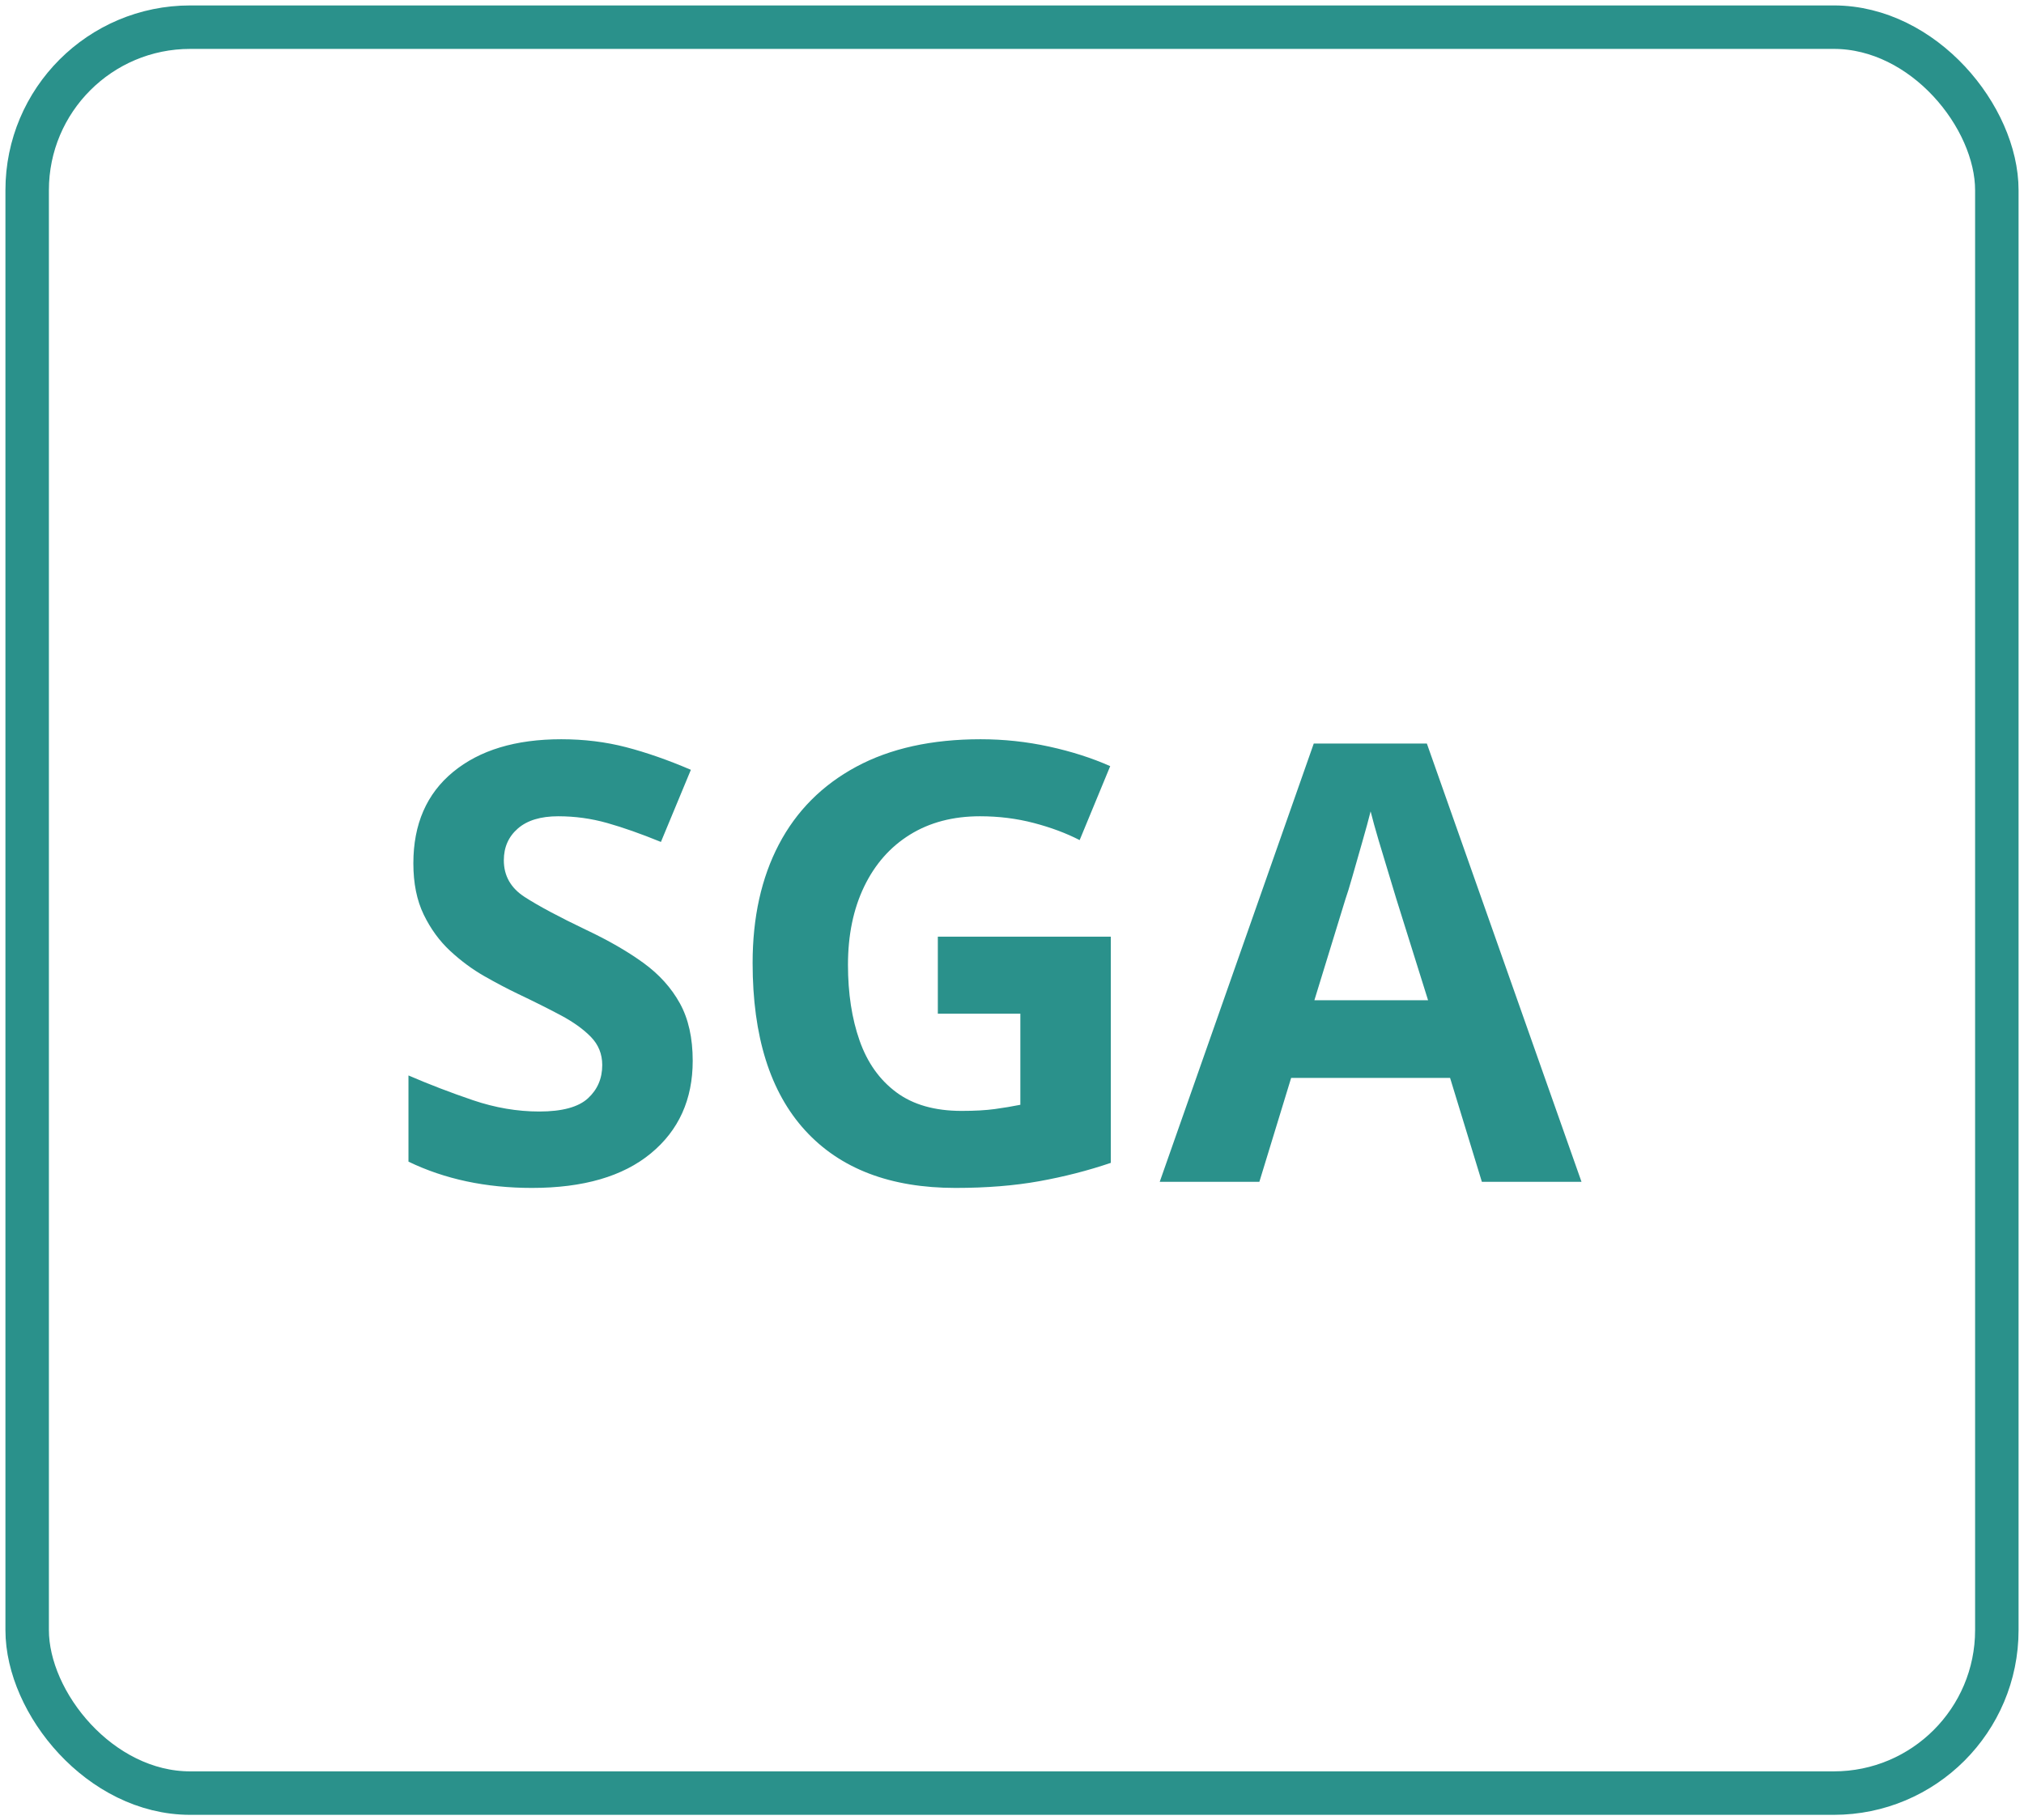
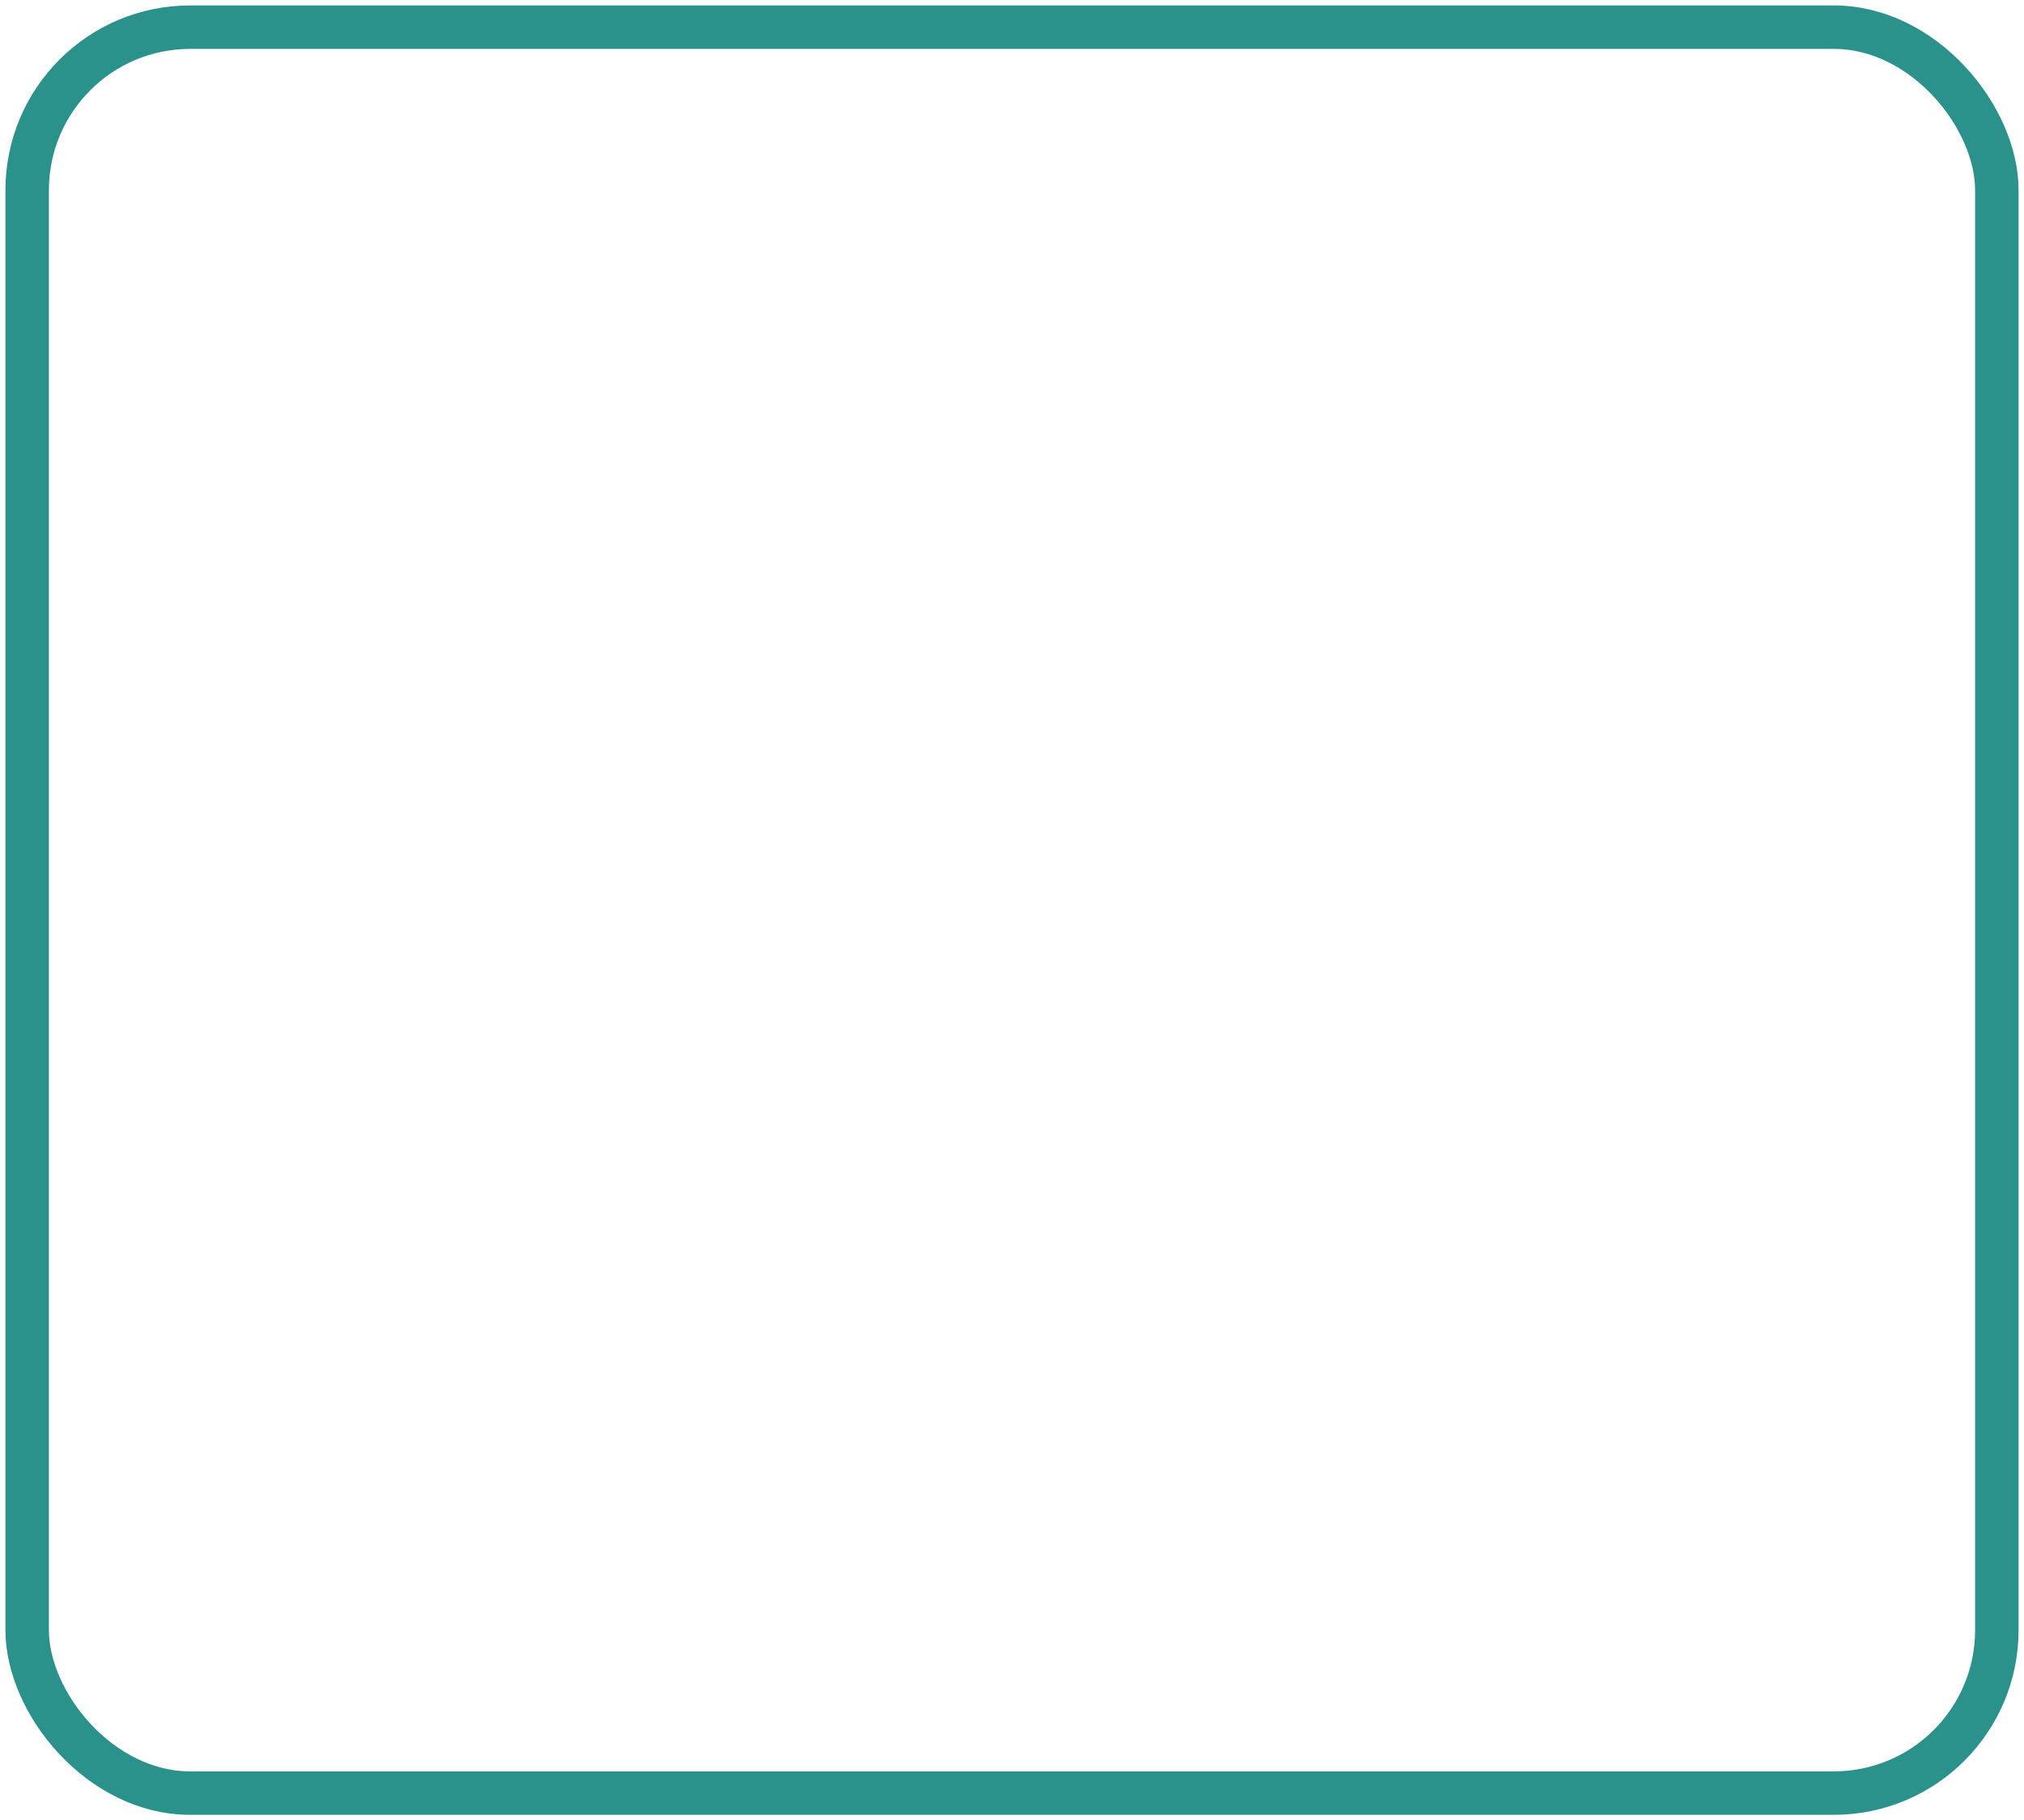
<svg xmlns="http://www.w3.org/2000/svg" width="149px" height="134px" viewBox="0 0 149 134" version="1.1">
  <title>icon-SGA</title>
  <g id="RR1--Design---NML-P3-Design-Growth-Disorders" stroke="none" stroke-width="1" fill="none" fill-rule="evenodd">
    <g id="4.2.1-B-professional-ed-ped-growth-disorders-overview-expand" transform="translate(-224, -4691)">
      <g id="SGA" transform="translate(226, 4687)">
        <g id="Group" transform="translate(0, 6)">
          <rect id="Rectangle" stroke="#2A918B" stroke-width="3.2" x="0" y="0" width="145" height="130" rx="12" />
-           <path d="M37.16,85.45 C40.94,85.45 43.858,84.603 45.913,82.907 C47.968,81.213 48.995,78.94 48.995,76.09 C48.995,74.41 48.68,73 48.05,71.86 C47.42,70.72 46.528,69.73 45.373,68.89 C44.218,68.05 42.815,67.24 41.165,66.46 C39.155,65.5 37.64,64.69 36.62,64.03 C35.6,63.37 35.09,62.47 35.09,61.33 C35.09,60.37 35.435,59.59 36.125,58.99 C36.815,58.39 37.805,58.09 39.095,58.09 C40.325,58.09 41.525,58.255 42.695,58.585 C43.865,58.915 45.185,59.38 46.655,59.98 L46.655,59.98 L48.86,54.67 C47.18,53.95 45.59,53.395 44.09,53.005 C42.59,52.615 41,52.42 39.32,52.42 C35.96,52.42 33.305,53.222 31.355,54.828 C29.405,56.432 28.43,58.675 28.43,61.555 C28.43,63.025 28.685,64.285 29.195,65.335 C29.705,66.385 30.358,67.278 31.152,68.013 C31.948,68.748 32.78,69.362 33.65,69.858 C34.52,70.353 35.33,70.78 36.08,71.14 C37.28,71.71 38.345,72.243 39.275,72.737 C40.205,73.233 40.947,73.765 41.502,74.335 C42.057,74.905 42.335,75.595 42.335,76.405 C42.335,77.395 41.983,78.213 41.278,78.858 C40.572,79.502 39.38,79.825 37.7,79.825 C36.08,79.825 34.453,79.547 32.818,78.993 C31.183,78.438 29.6,77.83 28.07,77.17 L28.07,77.17 L28.07,83.515 C30.74,84.805 33.77,85.45 37.16,85.45 Z M68.345,85.45 C70.625,85.45 72.68,85.285 74.51,84.955 C76.34,84.625 78.095,84.175 79.775,83.605 L79.775,83.605 L79.775,66.955 L67.04,66.955 L67.04,72.625 L73.115,72.625 L73.115,79.33 C72.515,79.45 71.885,79.555 71.225,79.645 C70.565,79.735 69.755,79.78 68.795,79.78 C66.815,79.78 65.21,79.323 63.98,78.407 C62.75,77.493 61.85,76.225 61.28,74.605 C60.71,72.985 60.425,71.125 60.425,69.025 C60.425,66.835 60.822,64.915 61.617,63.265 C62.413,61.615 63.538,60.34 64.993,59.44 C66.448,58.54 68.165,58.09 70.145,58.09 C71.525,58.09 72.845,58.255 74.105,58.585 C75.365,58.915 76.49,59.335 77.48,59.845 L77.48,59.845 L79.73,54.4 C78.38,53.8 76.88,53.32 75.23,52.96 C73.58,52.6 71.9,52.42 70.19,52.42 C66.59,52.42 63.538,53.095 61.032,54.445 C58.528,55.795 56.63,57.7 55.34,60.16 C54.05,62.62 53.405,65.53 53.405,68.89 C53.405,74.29 54.695,78.4 57.275,81.22 C59.855,84.04 63.545,85.45 68.345,85.45 Z M90.71,85 L93.05,77.35 L104.75,77.35 L107.09,85 L114.425,85 L103.04,52.735 L94.715,52.735 L83.375,85 L90.71,85 Z M103.13,71.635 L94.76,71.635 L97.055,64.165 C97.175,63.835 97.347,63.273 97.573,62.477 C97.797,61.682 98.037,60.843 98.293,59.958 C98.547,59.072 98.75,58.33 98.9,57.73 C99.05,58.33 99.245,59.035 99.485,59.845 C99.725,60.655 99.965,61.45 100.205,62.23 C100.445,63.01 100.64,63.655 100.79,64.165 L100.79,64.165 L103.13,71.635 Z" id="SGA" fill="#2A918B" fill-rule="nonzero" />
        </g>
      </g>
    </g>
  </g>
</svg>